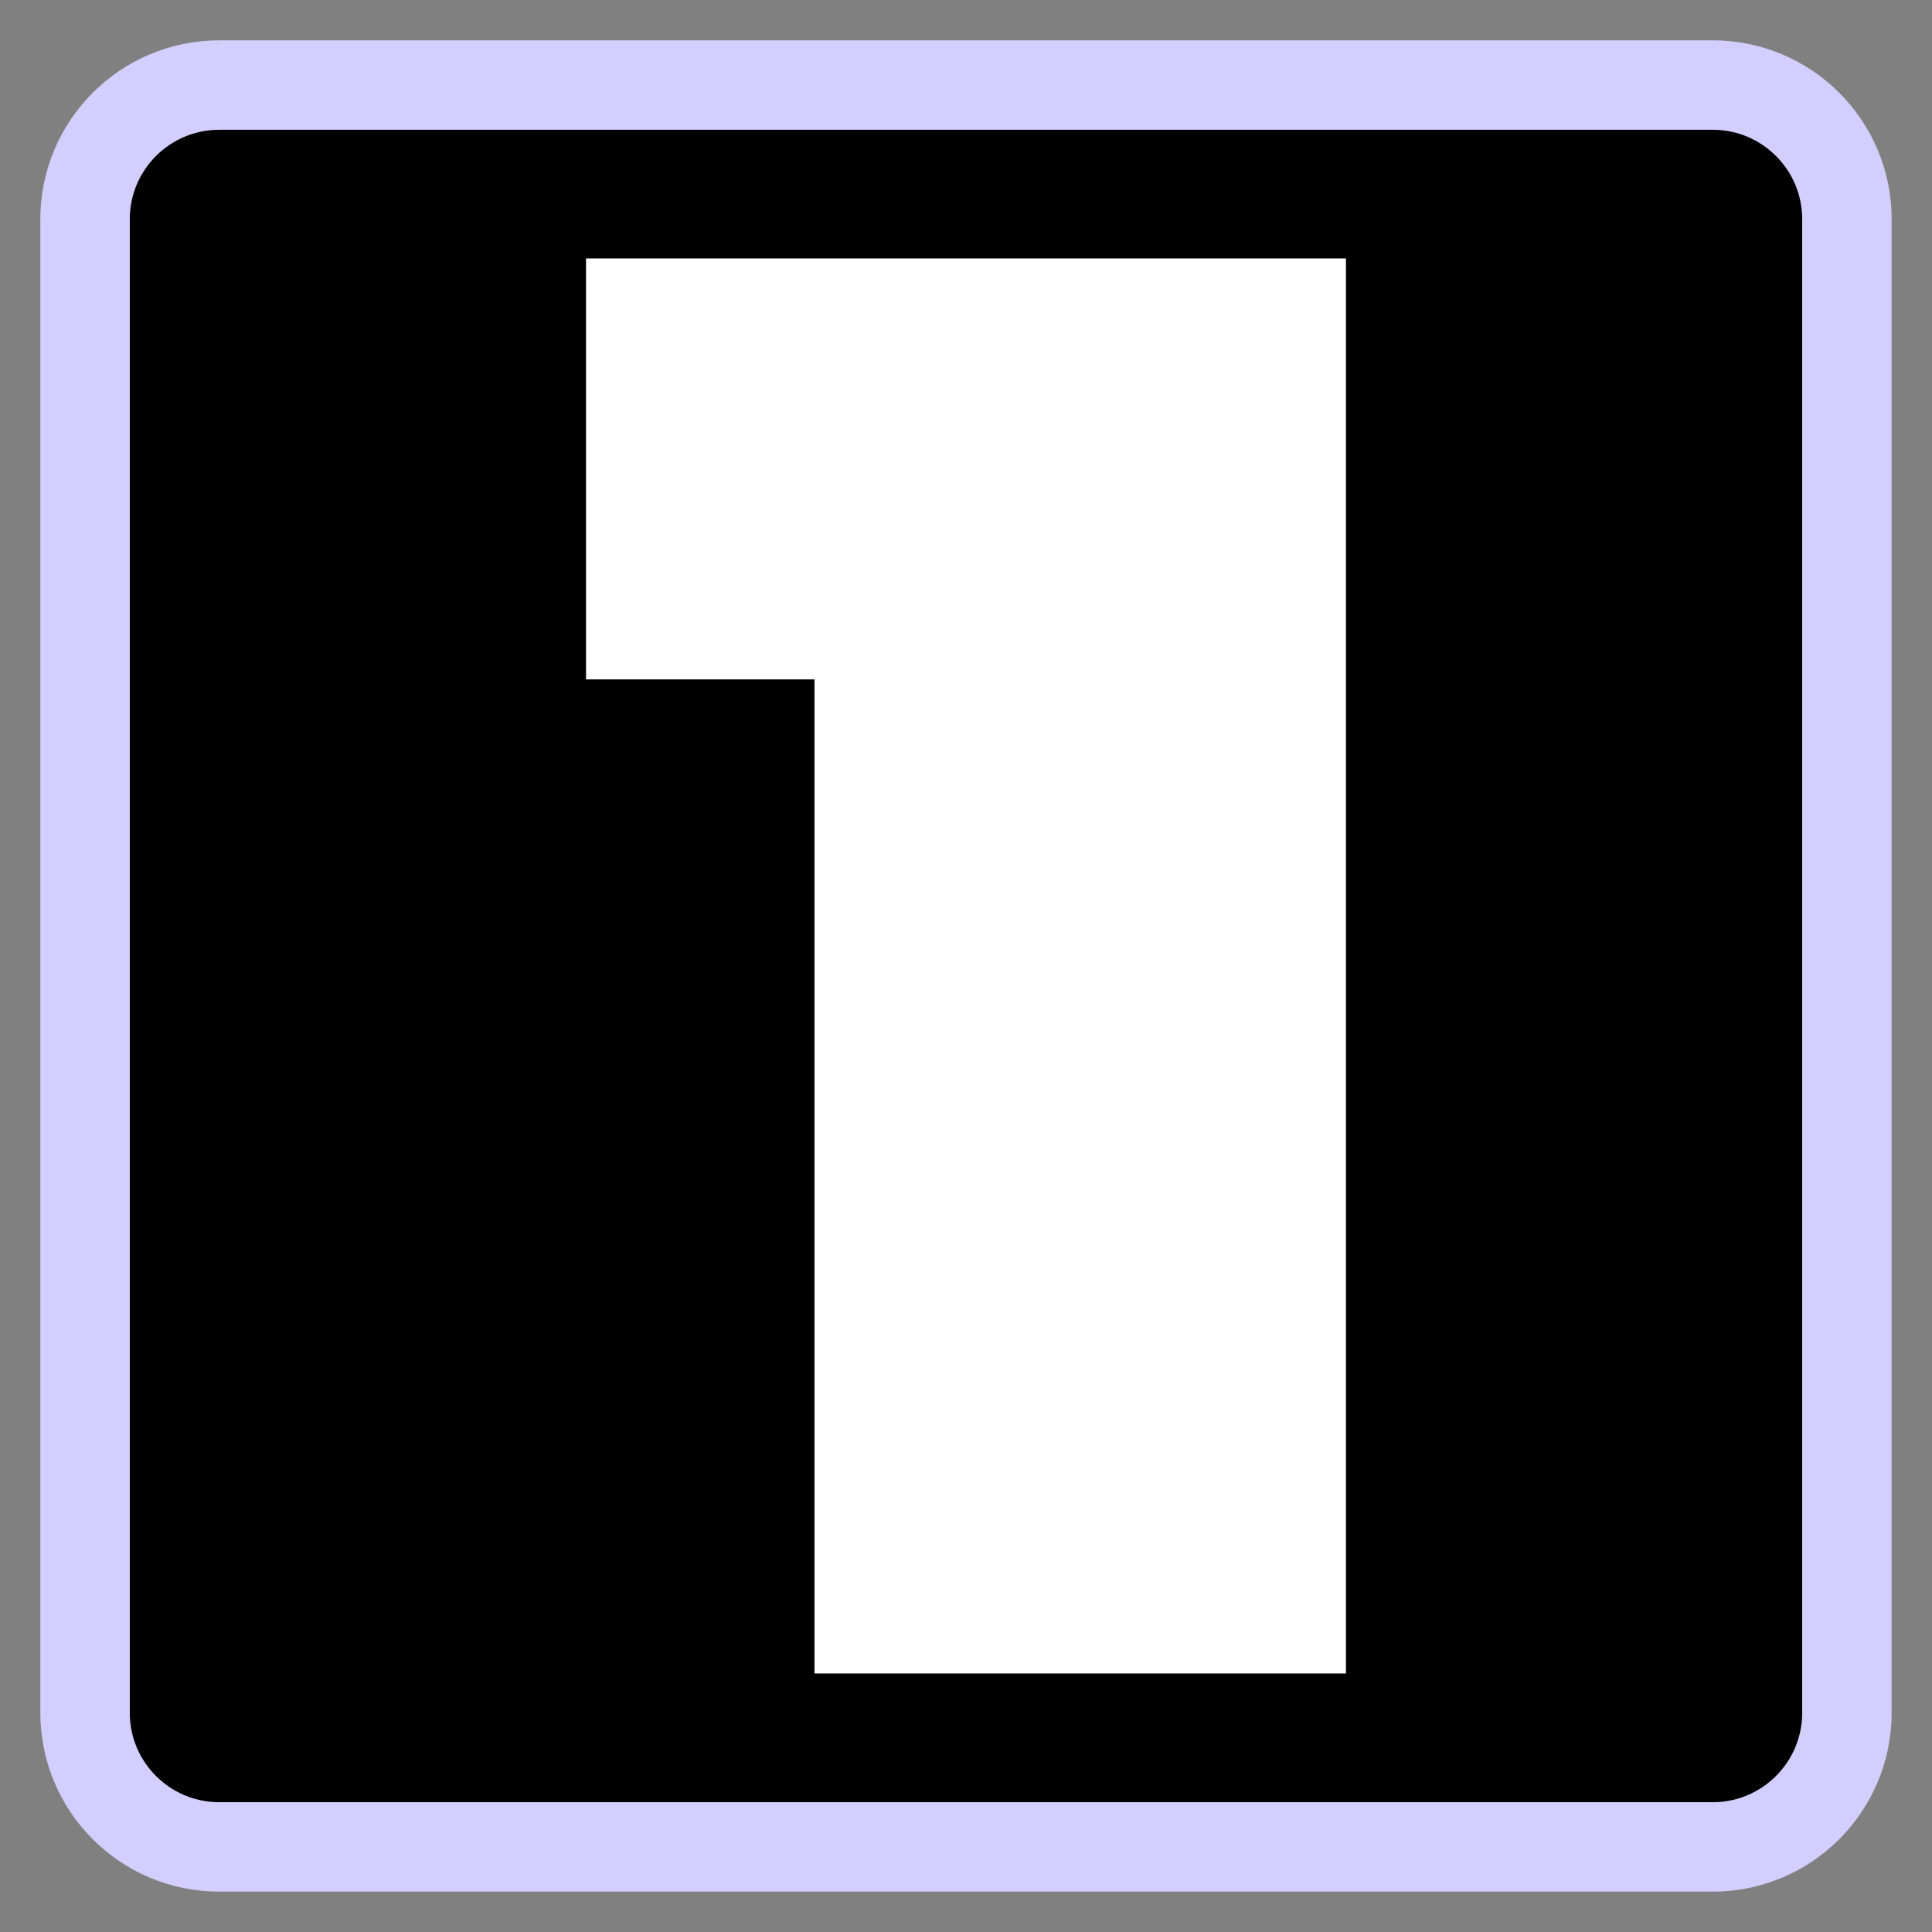
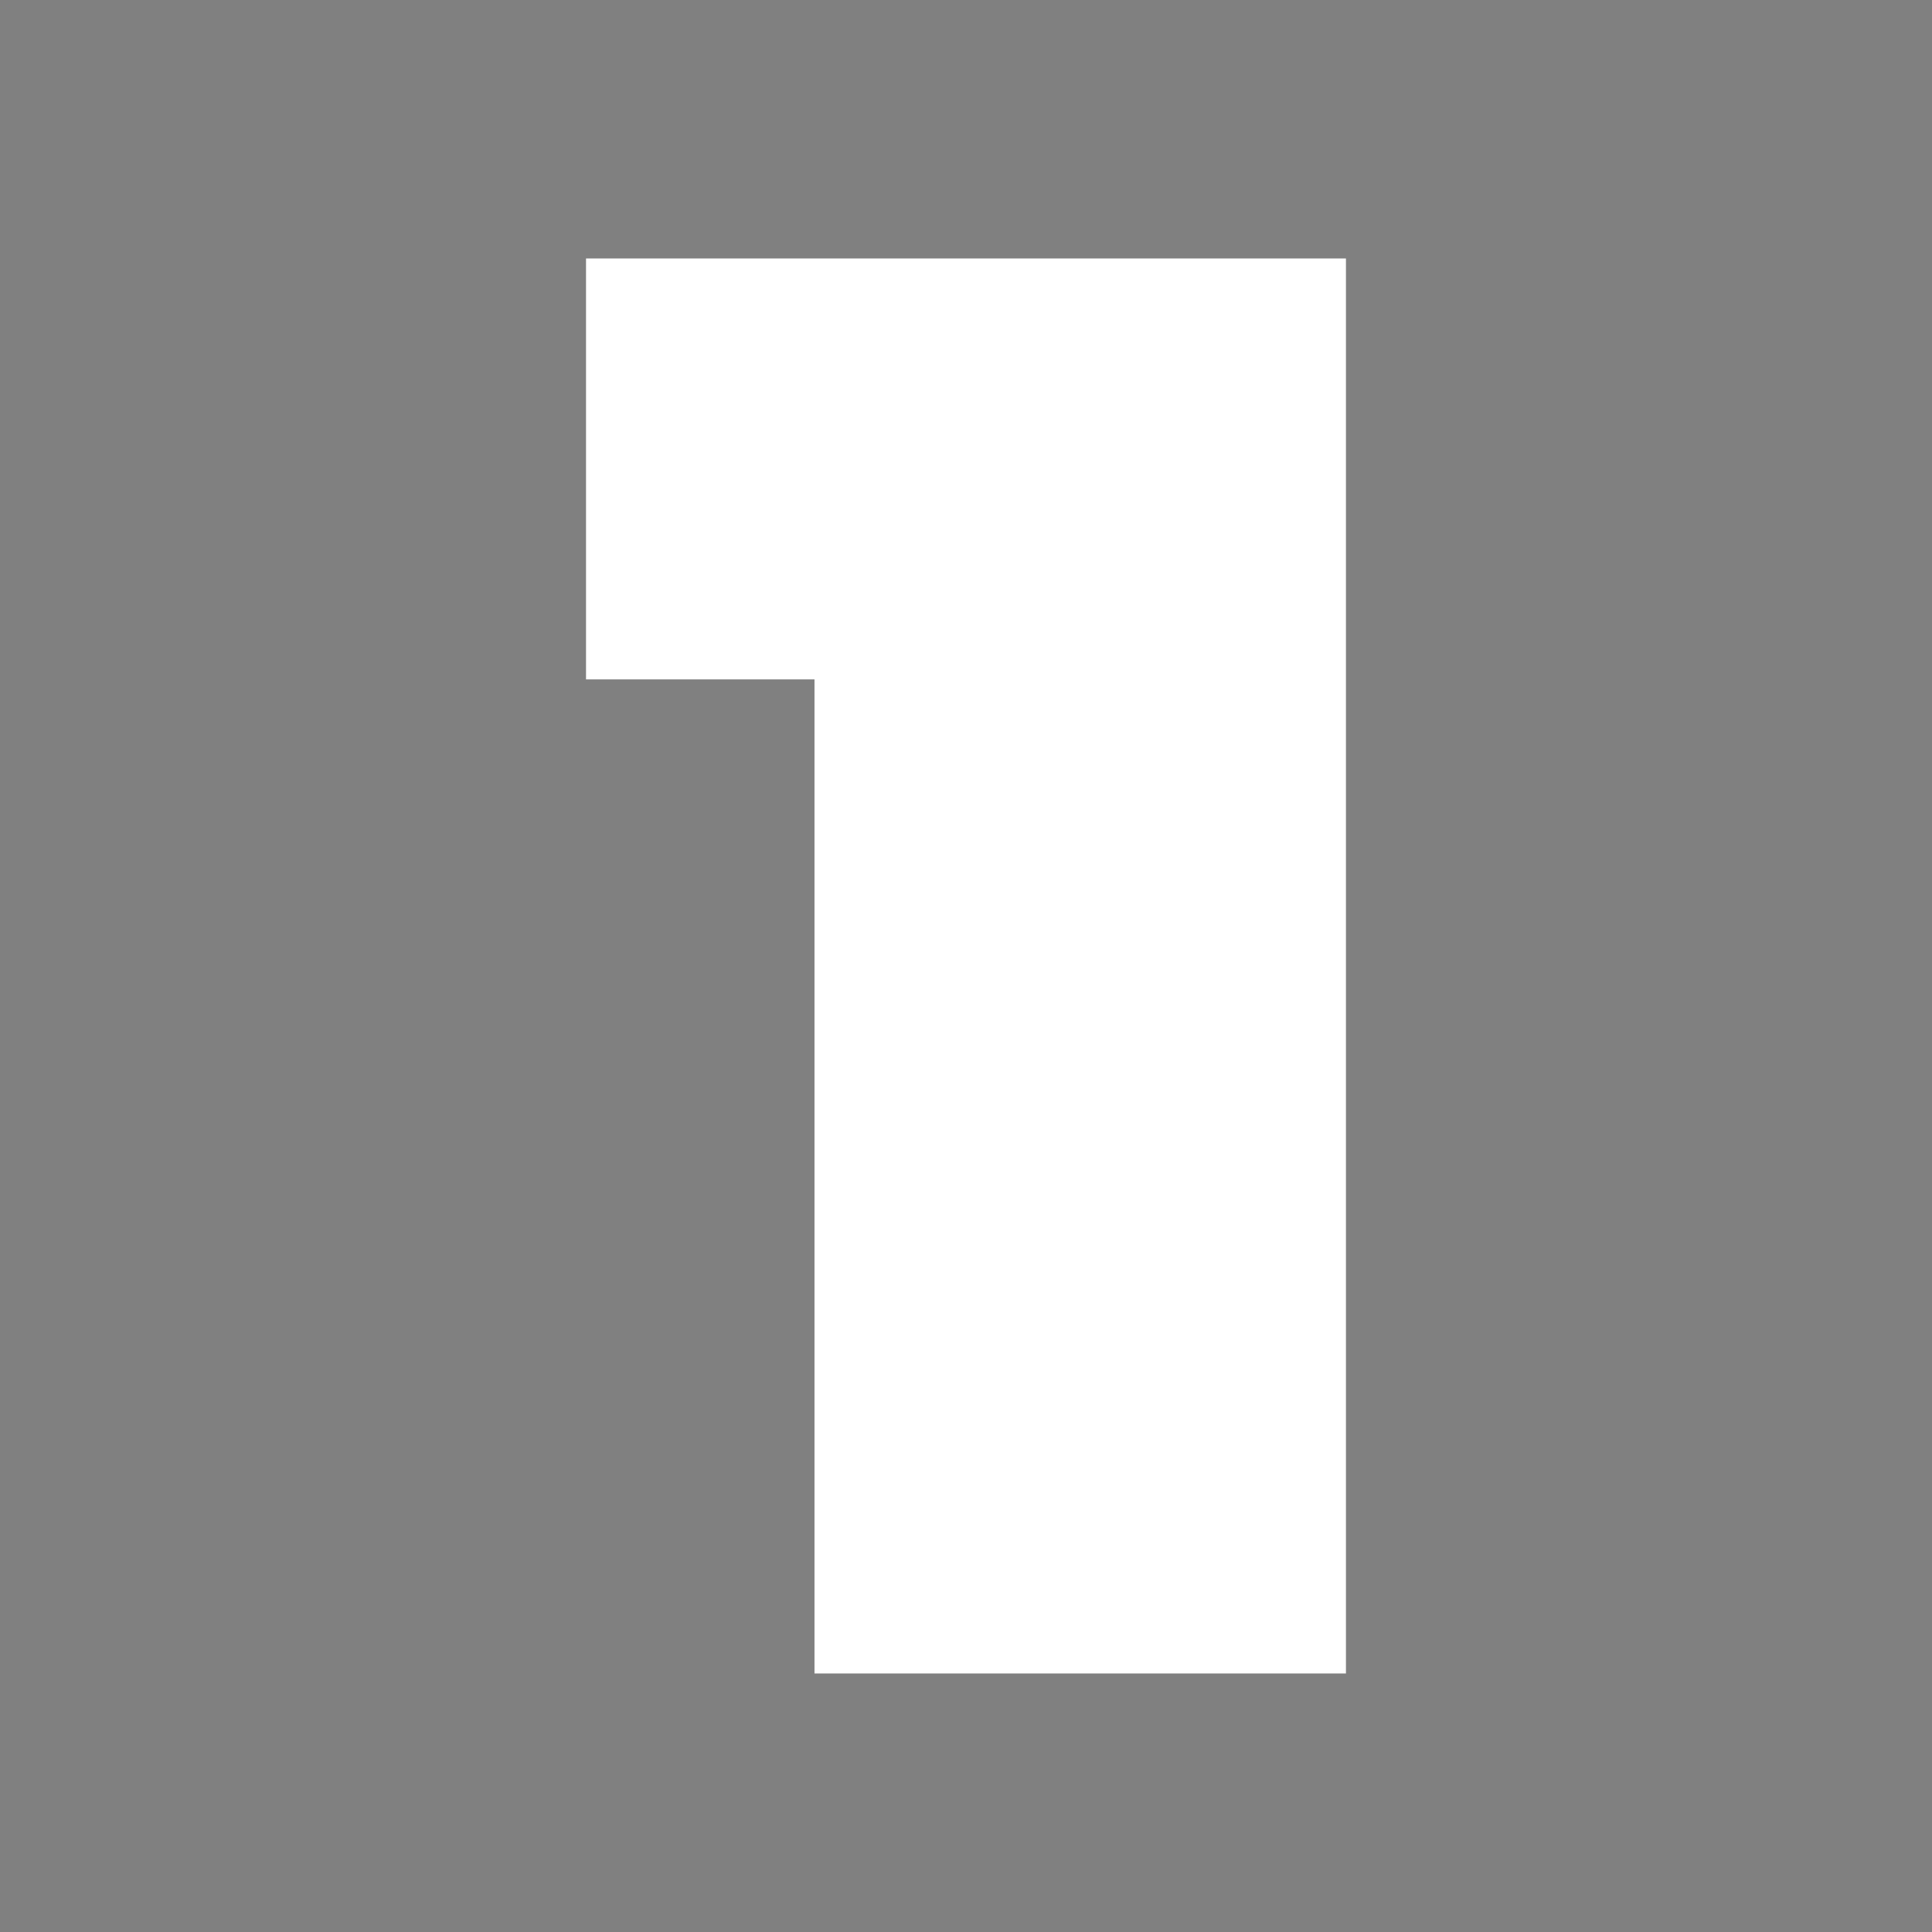
<svg xmlns="http://www.w3.org/2000/svg" width="1080" zoomAndPan="magnify" viewBox="0 0 810 810" height="1080" preserveAspectRatio="xMidYMid meet" version="1.0">
  <rect x="0" y="0" width="810" height="810" fill="#808080" stroke="none" />
  <defs>
    <clipPath id="1b326c94d8">
      <path d="M 17.668 17.668 L 792.418 17.668 L 792.418 792.418 L 17.668 792.418 Z M 17.668 17.668 " clip-rule="nonzero" />
    </clipPath>
    <clipPath id="ba724cf516">
-       <path d="M 16.918 91.918 L 16.918 718.082 C 16.918 759.504 50.496 793.082 91.918 793.082 L 718.082 793.082 C 759.504 793.082 793.082 759.504 793.082 718.082 L 793.082 91.918 C 793.082 50.496 759.504 16.918 718.082 16.918 L 91.918 16.918 C 50.496 16.918 16.918 50.496 16.918 91.918 Z M 16.918 91.918 " clip-rule="nonzero" />
-     </clipPath>
+       </clipPath>
    <clipPath id="5202c58ee8">
-       <path d="M 92.82 17.82 L 717.18 17.82 C 758.602 17.82 792.18 51.398 792.18 92.82 L 792.18 717.18 C 792.18 758.602 758.602 792.18 717.18 792.18 L 92.82 792.18 C 51.398 792.18 17.82 758.602 17.82 717.18 L 17.82 92.82 C 17.82 51.398 51.398 17.82 92.82 17.82 Z M 92.82 17.82 " clip-rule="nonzero" />
-     </clipPath>
+       </clipPath>
    <clipPath id="c5617b2728">
      <path d="M 16.918 16.918 L 793.164 16.918 L 793.164 793.164 L 16.918 793.164 Z M 16.918 16.918 " clip-rule="nonzero" />
    </clipPath>
    <clipPath id="f1c96a70a2">
-       <path d="M 16.918 91.918 L 16.918 718.082 C 16.918 759.504 50.496 793.082 91.918 793.082 L 718.082 793.082 C 759.504 793.082 793.082 759.504 793.082 718.082 L 793.082 91.918 C 793.082 50.496 759.504 16.918 718.082 16.918 L 91.918 16.918 C 50.496 16.918 16.918 50.496 16.918 91.918 Z M 16.918 91.918 " clip-rule="nonzero" />
-     </clipPath>
+       </clipPath>
    <clipPath id="137615a63c">
-       <path d="M 16.918 91.918 L 16.918 718.074 C 16.918 759.496 50.496 793.074 91.918 793.074 L 718.074 793.074 C 759.496 793.074 793.074 759.496 793.074 718.074 L 793.074 91.918 C 793.074 50.496 759.496 16.918 718.074 16.918 L 91.918 16.918 C 50.496 16.918 16.918 50.496 16.918 91.918 Z M 16.918 91.918 " clip-rule="nonzero" />
-     </clipPath>
+       </clipPath>
    <clipPath id="15b57dd19b">
      <path d="M 245.355 108.363 L 564.855 108.363 L 564.855 701.613 L 245.355 701.613 Z M 245.355 108.363 " clip-rule="nonzero" />
    </clipPath>
  </defs>
  <g clip-path="url(#1b326c94d8)">
    <g clip-path="url(#ba724cf516)">
      <g clip-path="url(#5202c58ee8)">
-         <path fill="#000000" d="M 765.445 16.918 L 44.641 16.918 C 29.34 16.918 16.918 29.34 16.918 44.641 L 16.918 765.445 C 16.918 780.805 29.34 793.168 44.641 793.168 L 765.445 793.168 C 780.75 793.168 793.168 780.75 793.168 765.445 L 793.168 44.641 C 793.168 29.34 780.75 16.918 765.445 16.918 Z M 765.445 16.918 " fill-opacity="1" fill-rule="nonzero" />
-       </g>
+         </g>
    </g>
  </g>
  <g clip-path="url(#c5617b2728)">
    <g clip-path="url(#f1c96a70a2)">
      <g clip-path="url(#137615a63c)">
        <path stroke-linecap="butt" transform="matrix(0.75, 0, 0, 0.75, 16.919, 16.919)" fill="none" stroke-linejoin="miter" d="M -0.001 99.999 L -0.001 934.874 C -0.001 990.103 44.769 1034.874 99.999 1034.874 L 934.874 1034.874 C 990.103 1034.874 1034.874 990.103 1034.874 934.874 L 1034.874 99.999 C 1034.874 44.769 990.103 -0.001 934.874 -0.001 L 99.999 -0.001 C 44.769 -0.001 -0.001 44.769 -0.001 99.999 Z M -0.001 99.999 " stroke="#d2cefd" stroke-width="100" stroke-opacity="1" stroke-miterlimit="4" />
      </g>
    </g>
  </g>
  <g clip-path="url(#15b57dd19b)">
    <path fill="#ffffff" d="M 341.48 701.625 L 564.297 701.625 L 564.297 108.363 L 245.691 108.363 L 245.691 284.832 L 341.48 284.832 Z M 341.48 701.625 " fill-opacity="1" fill-rule="nonzero" />
  </g>
</svg>